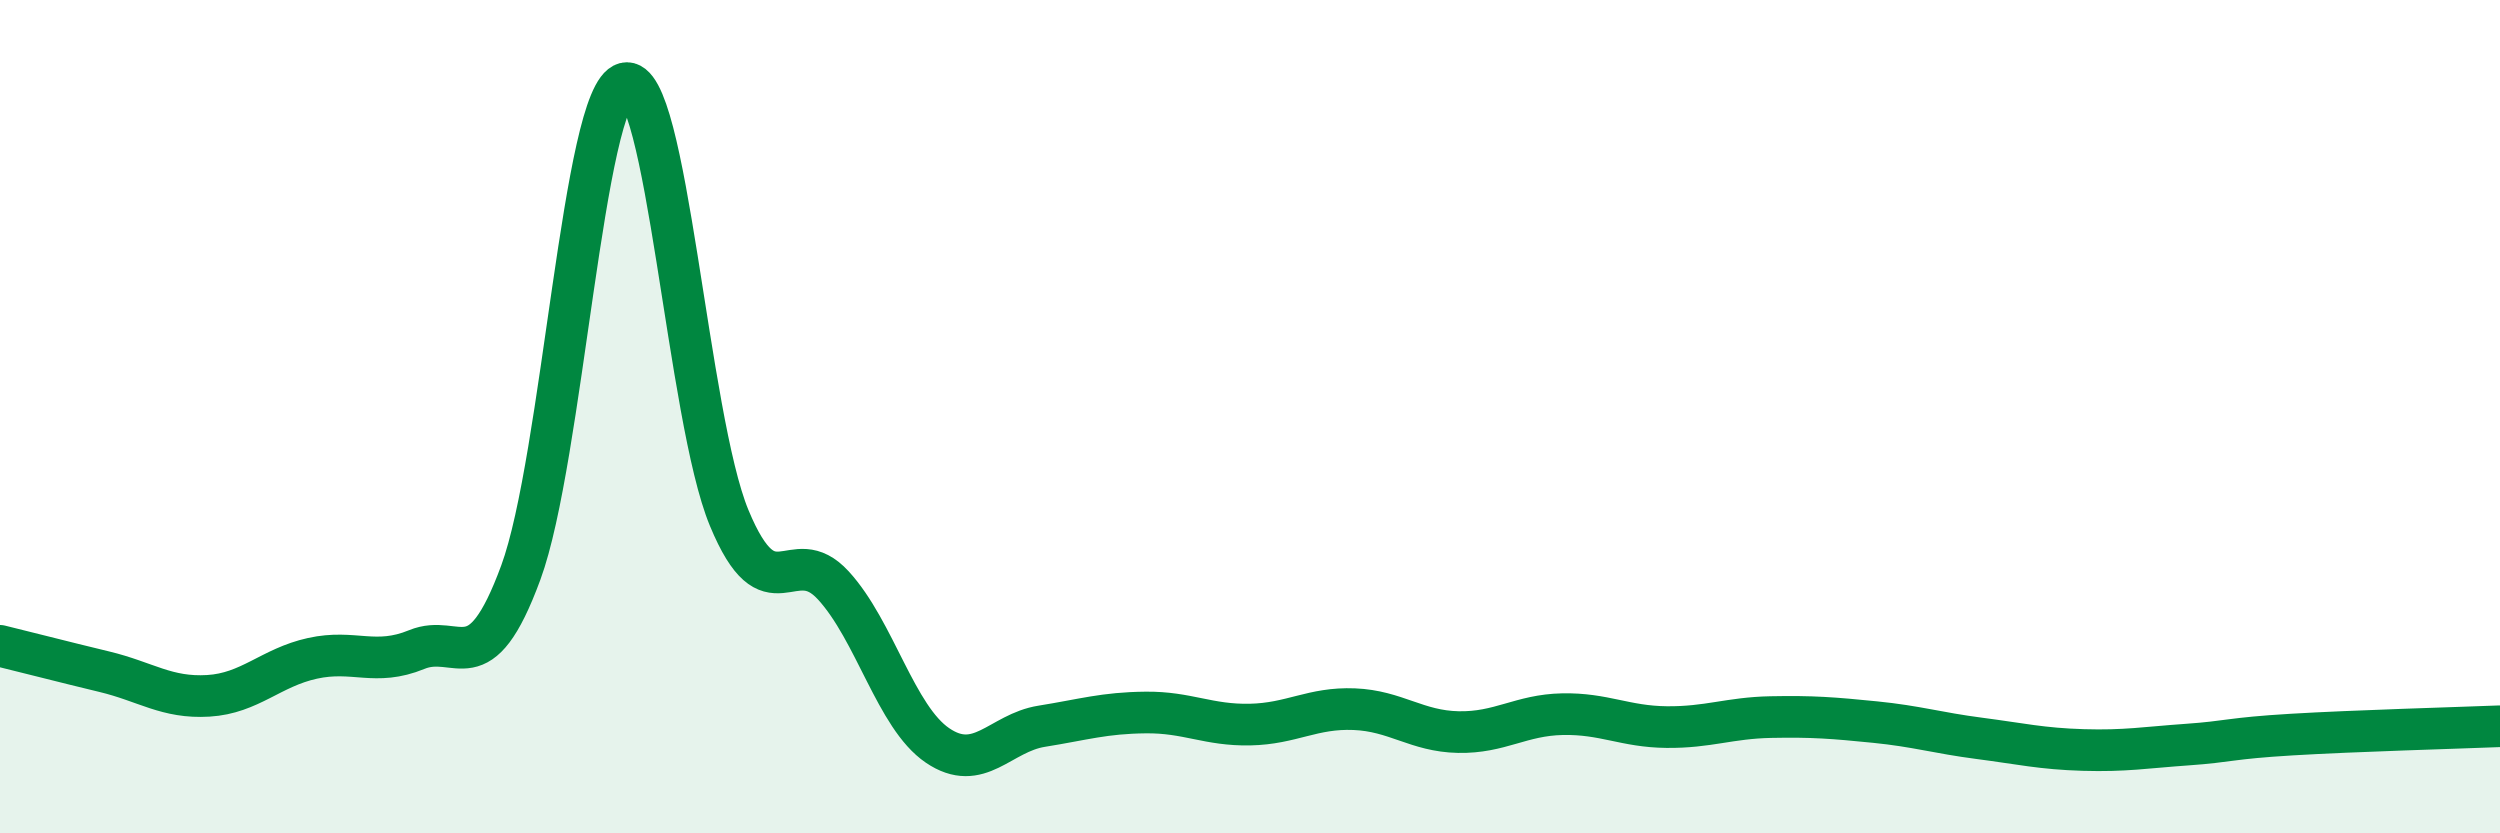
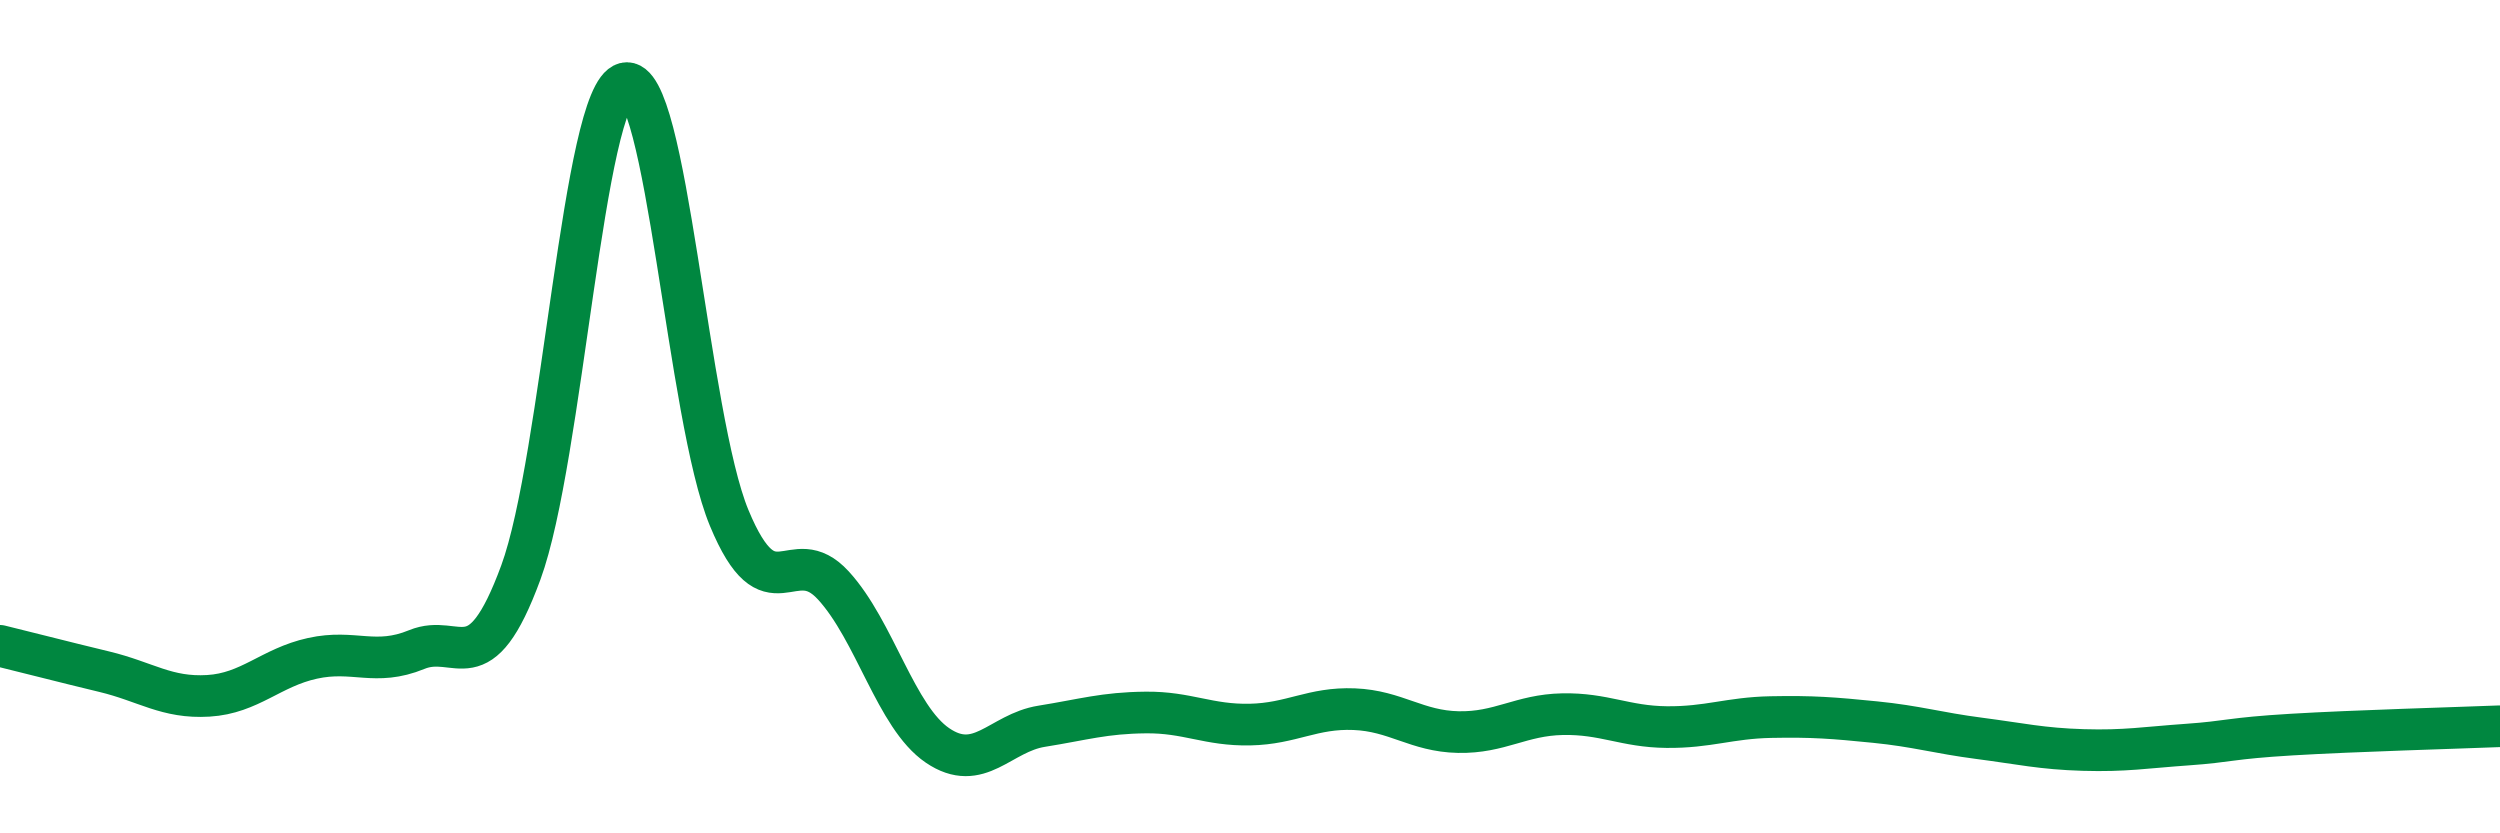
<svg xmlns="http://www.w3.org/2000/svg" width="60" height="20" viewBox="0 0 60 20">
-   <path d="M 0,15.5 C 0.5,15.62 1.5,15.88 2.5,16.12 C 3.5,16.36 4,16.76 5,16.7 C 6,16.64 6.5,16.02 7.5,15.8 C 8.5,15.58 9,16 10,15.59 C 11,15.18 11.5,16.46 12.5,13.74 C 13.5,11.02 14,2.26 15,2 C 16,1.74 16.5,10.02 17.5,12.43 C 18.5,14.84 19,12.96 20,14.05 C 21,15.14 21.5,17.21 22.5,17.89 C 23.5,18.57 24,17.59 25,17.43 C 26,17.27 26.5,17.11 27.5,17.1 C 28.5,17.09 29,17.41 30,17.39 C 31,17.37 31.5,16.98 32.5,17.02 C 33.5,17.06 34,17.55 35,17.57 C 36,17.59 36.5,17.16 37.5,17.14 C 38.5,17.12 39,17.44 40,17.45 C 41,17.46 41.5,17.23 42.5,17.21 C 43.5,17.19 44,17.23 45,17.33 C 46,17.43 46.5,17.59 47.5,17.72 C 48.5,17.85 49,17.97 50,18 C 51,18.03 51.5,17.94 52.5,17.87 C 53.5,17.8 53.5,17.72 55,17.63 C 56.5,17.54 59,17.47 60,17.43L60 20L0 20Z" fill="#008740" opacity="0.1" stroke-linecap="round" stroke-linejoin="round" />
  <path d="M 0,15.5 C 0.5,15.62 1.5,15.88 2.5,16.12 C 3.5,16.36 4,16.76 5,16.7 C 6,16.64 6.5,16.02 7.5,15.8 C 8.5,15.58 9,16 10,15.59 C 11,15.18 11.5,16.46 12.5,13.74 C 13.5,11.02 14,2.26 15,2 C 16,1.74 16.5,10.02 17.5,12.43 C 18.5,14.84 19,12.96 20,14.05 C 21,15.14 21.5,17.21 22.5,17.89 C 23.5,18.57 24,17.59 25,17.43 C 26,17.27 26.5,17.11 27.5,17.1 C 28.5,17.09 29,17.41 30,17.39 C 31,17.37 31.5,16.98 32.5,17.02 C 33.5,17.06 34,17.55 35,17.57 C 36,17.59 36.5,17.16 37.5,17.14 C 38.5,17.12 39,17.44 40,17.45 C 41,17.46 41.5,17.23 42.5,17.21 C 43.5,17.19 44,17.23 45,17.33 C 46,17.43 46.5,17.59 47.5,17.72 C 48.5,17.85 49,17.97 50,18 C 51,18.03 51.5,17.94 52.5,17.87 C 53.5,17.8 53.5,17.72 55,17.63 C 56.5,17.54 59,17.47 60,17.43" stroke="#008740" stroke-width="1" fill="none" stroke-linecap="round" stroke-linejoin="round" />
</svg>